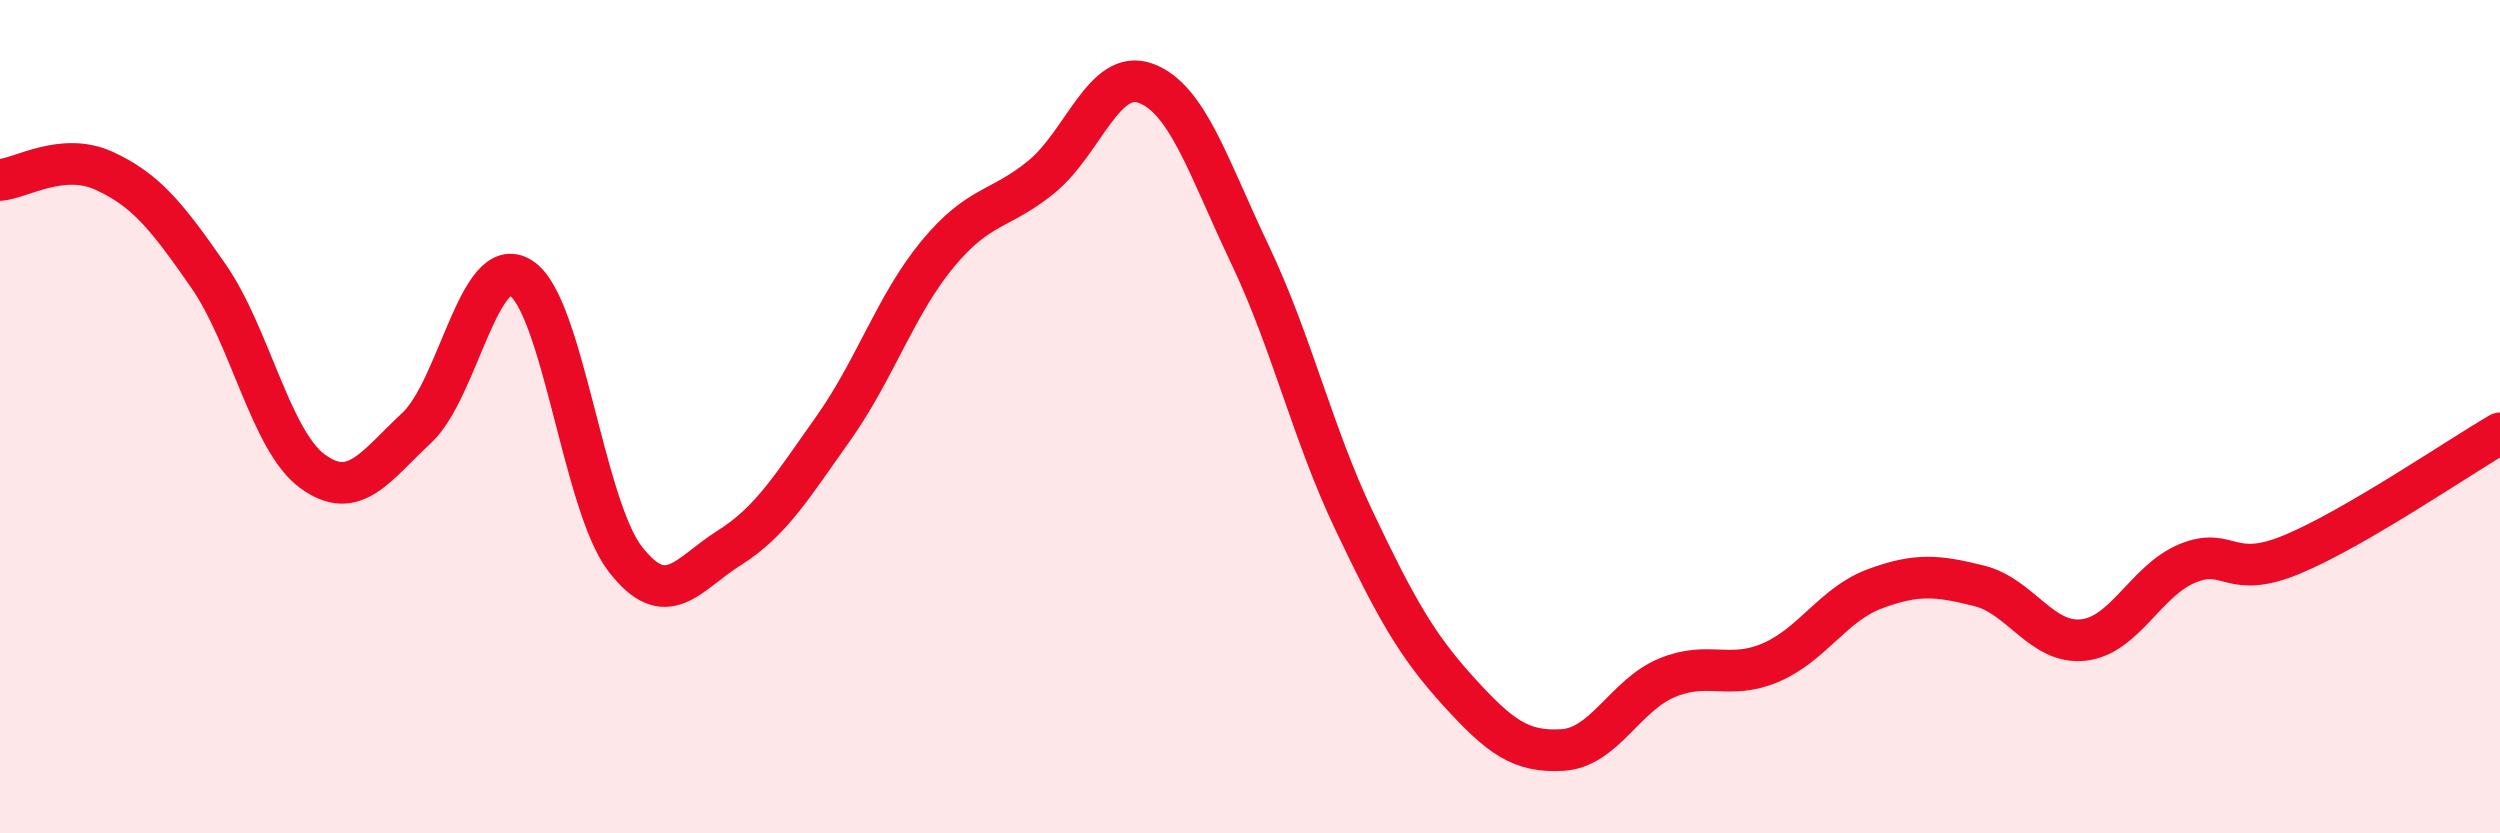
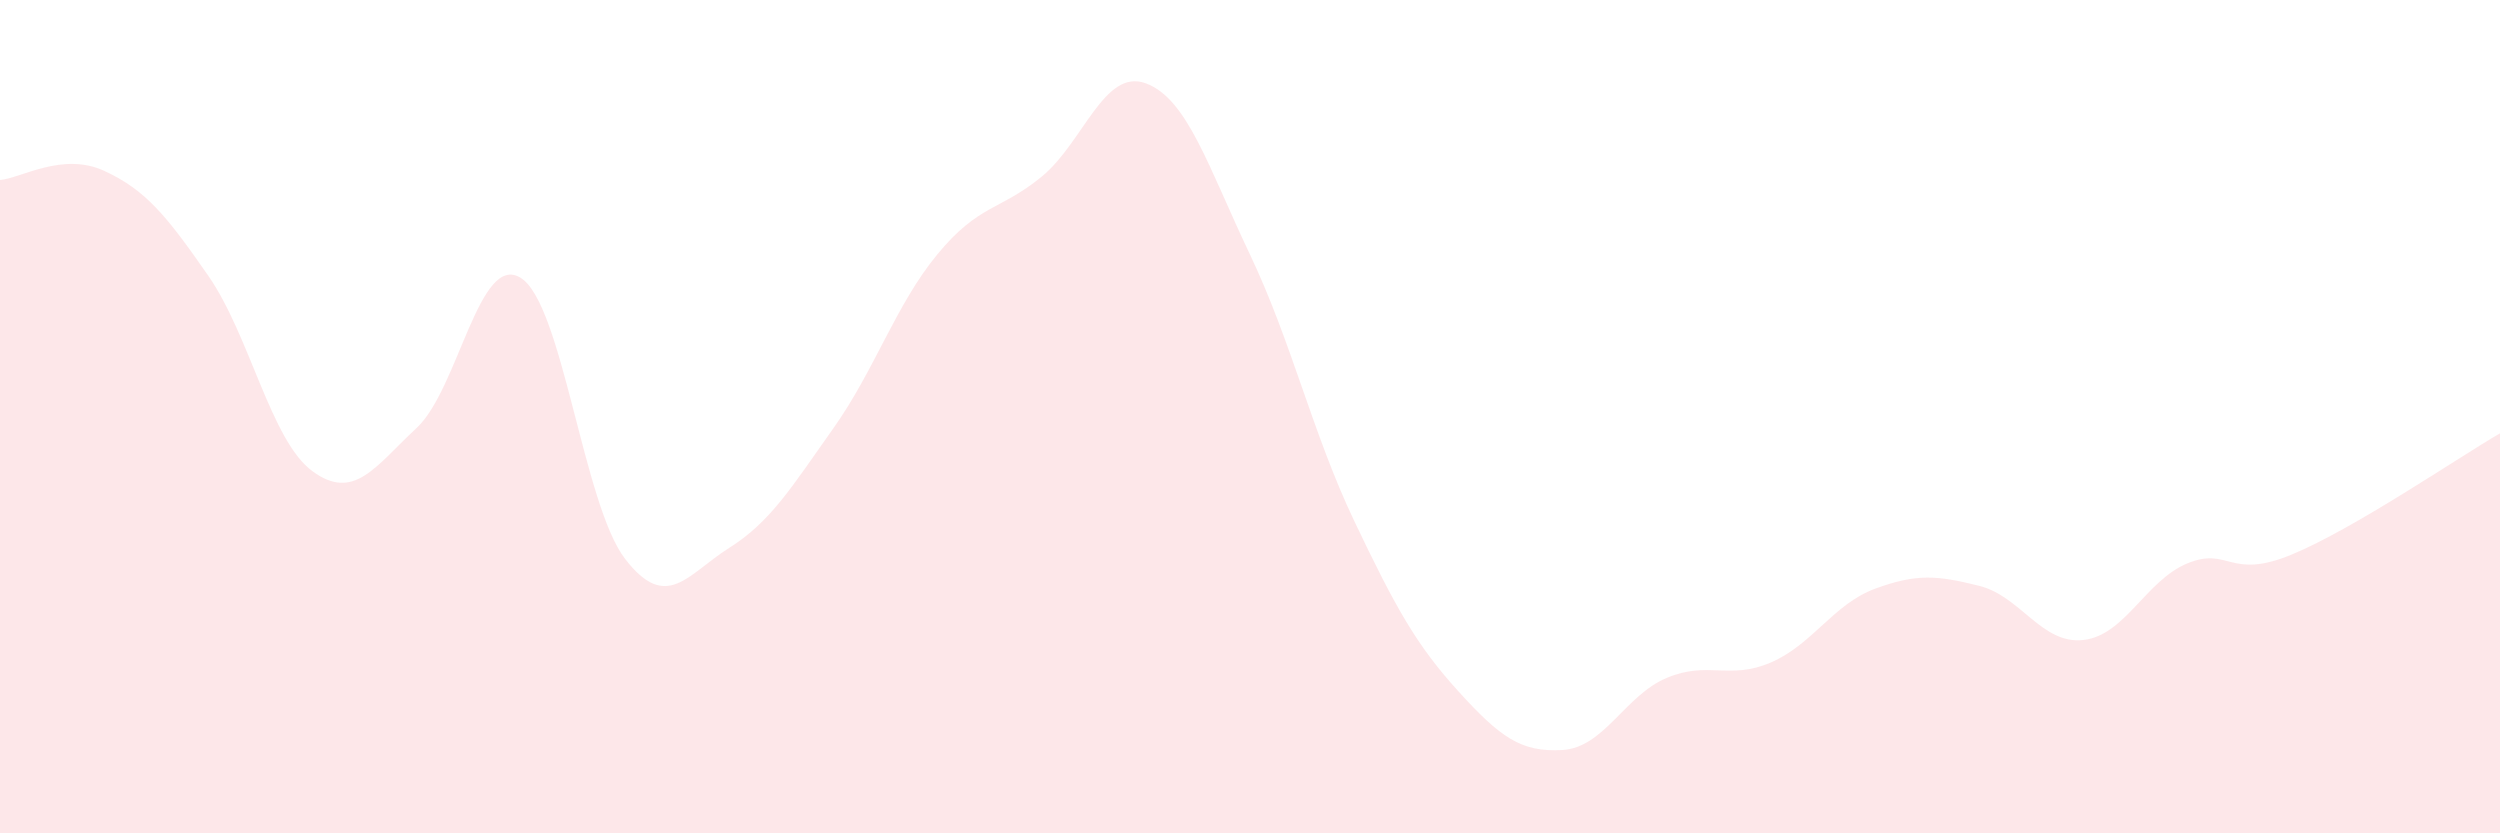
<svg xmlns="http://www.w3.org/2000/svg" width="60" height="20" viewBox="0 0 60 20">
  <path d="M 0,4.32 C 0.5,4.28 1.5,3.64 2.5,4.1 C 3.5,4.56 4,5.18 5,6.62 C 6,8.06 6.5,10.58 7.5,11.31 C 8.5,12.04 9,11.2 10,10.27 C 11,9.34 11.5,6.04 12.5,6.67 C 13.5,7.3 14,12.11 15,13.41 C 16,14.71 16.5,13.78 17.5,13.15 C 18.5,12.52 19,11.69 20,10.28 C 21,8.87 21.5,7.31 22.5,6.1 C 23.5,4.89 24,5.06 25,4.24 C 26,3.42 26.5,1.63 27.5,2 C 28.5,2.37 29,4.01 30,6.11 C 31,8.21 31.5,10.4 32.5,12.5 C 33.5,14.6 34,15.49 35,16.59 C 36,17.69 36.5,18.06 37.5,18 C 38.5,17.94 39,16.69 40,16.27 C 41,15.85 41.5,16.33 42.5,15.9 C 43.5,15.47 44,14.5 45,14.13 C 46,13.76 46.5,13.81 47.5,14.06 C 48.5,14.31 49,15.47 50,15.36 C 51,15.25 51.5,13.93 52.5,13.52 C 53.5,13.11 53.5,13.93 55,13.31 C 56.5,12.69 59,10.98 60,10.4L60 20L0 20Z" fill="#EB0A25" opacity="0.1" stroke-linecap="round" stroke-linejoin="round" />
-   <path d="M 0,4.32 C 0.5,4.28 1.5,3.64 2.5,4.1 C 3.5,4.56 4,5.18 5,6.62 C 6,8.06 6.5,10.58 7.5,11.31 C 8.5,12.04 9,11.2 10,10.27 C 11,9.34 11.5,6.04 12.5,6.67 C 13.5,7.3 14,12.11 15,13.41 C 16,14.71 16.5,13.78 17.5,13.15 C 18.5,12.52 19,11.69 20,10.28 C 21,8.87 21.5,7.31 22.5,6.1 C 23.5,4.89 24,5.06 25,4.24 C 26,3.42 26.5,1.63 27.5,2 C 28.5,2.37 29,4.01 30,6.11 C 31,8.21 31.5,10.4 32.5,12.5 C 33.5,14.6 34,15.49 35,16.59 C 36,17.69 36.5,18.06 37.5,18 C 38.5,17.94 39,16.69 40,16.27 C 41,15.85 41.5,16.33 42.5,15.9 C 43.5,15.47 44,14.5 45,14.13 C 46,13.76 46.5,13.81 47.5,14.06 C 48.5,14.31 49,15.47 50,15.36 C 51,15.25 51.5,13.93 52.5,13.52 C 53.5,13.11 53.5,13.93 55,13.31 C 56.5,12.69 59,10.98 60,10.4" stroke="#EB0A25" stroke-width="1" fill="none" stroke-linecap="round" stroke-linejoin="round" />
</svg>